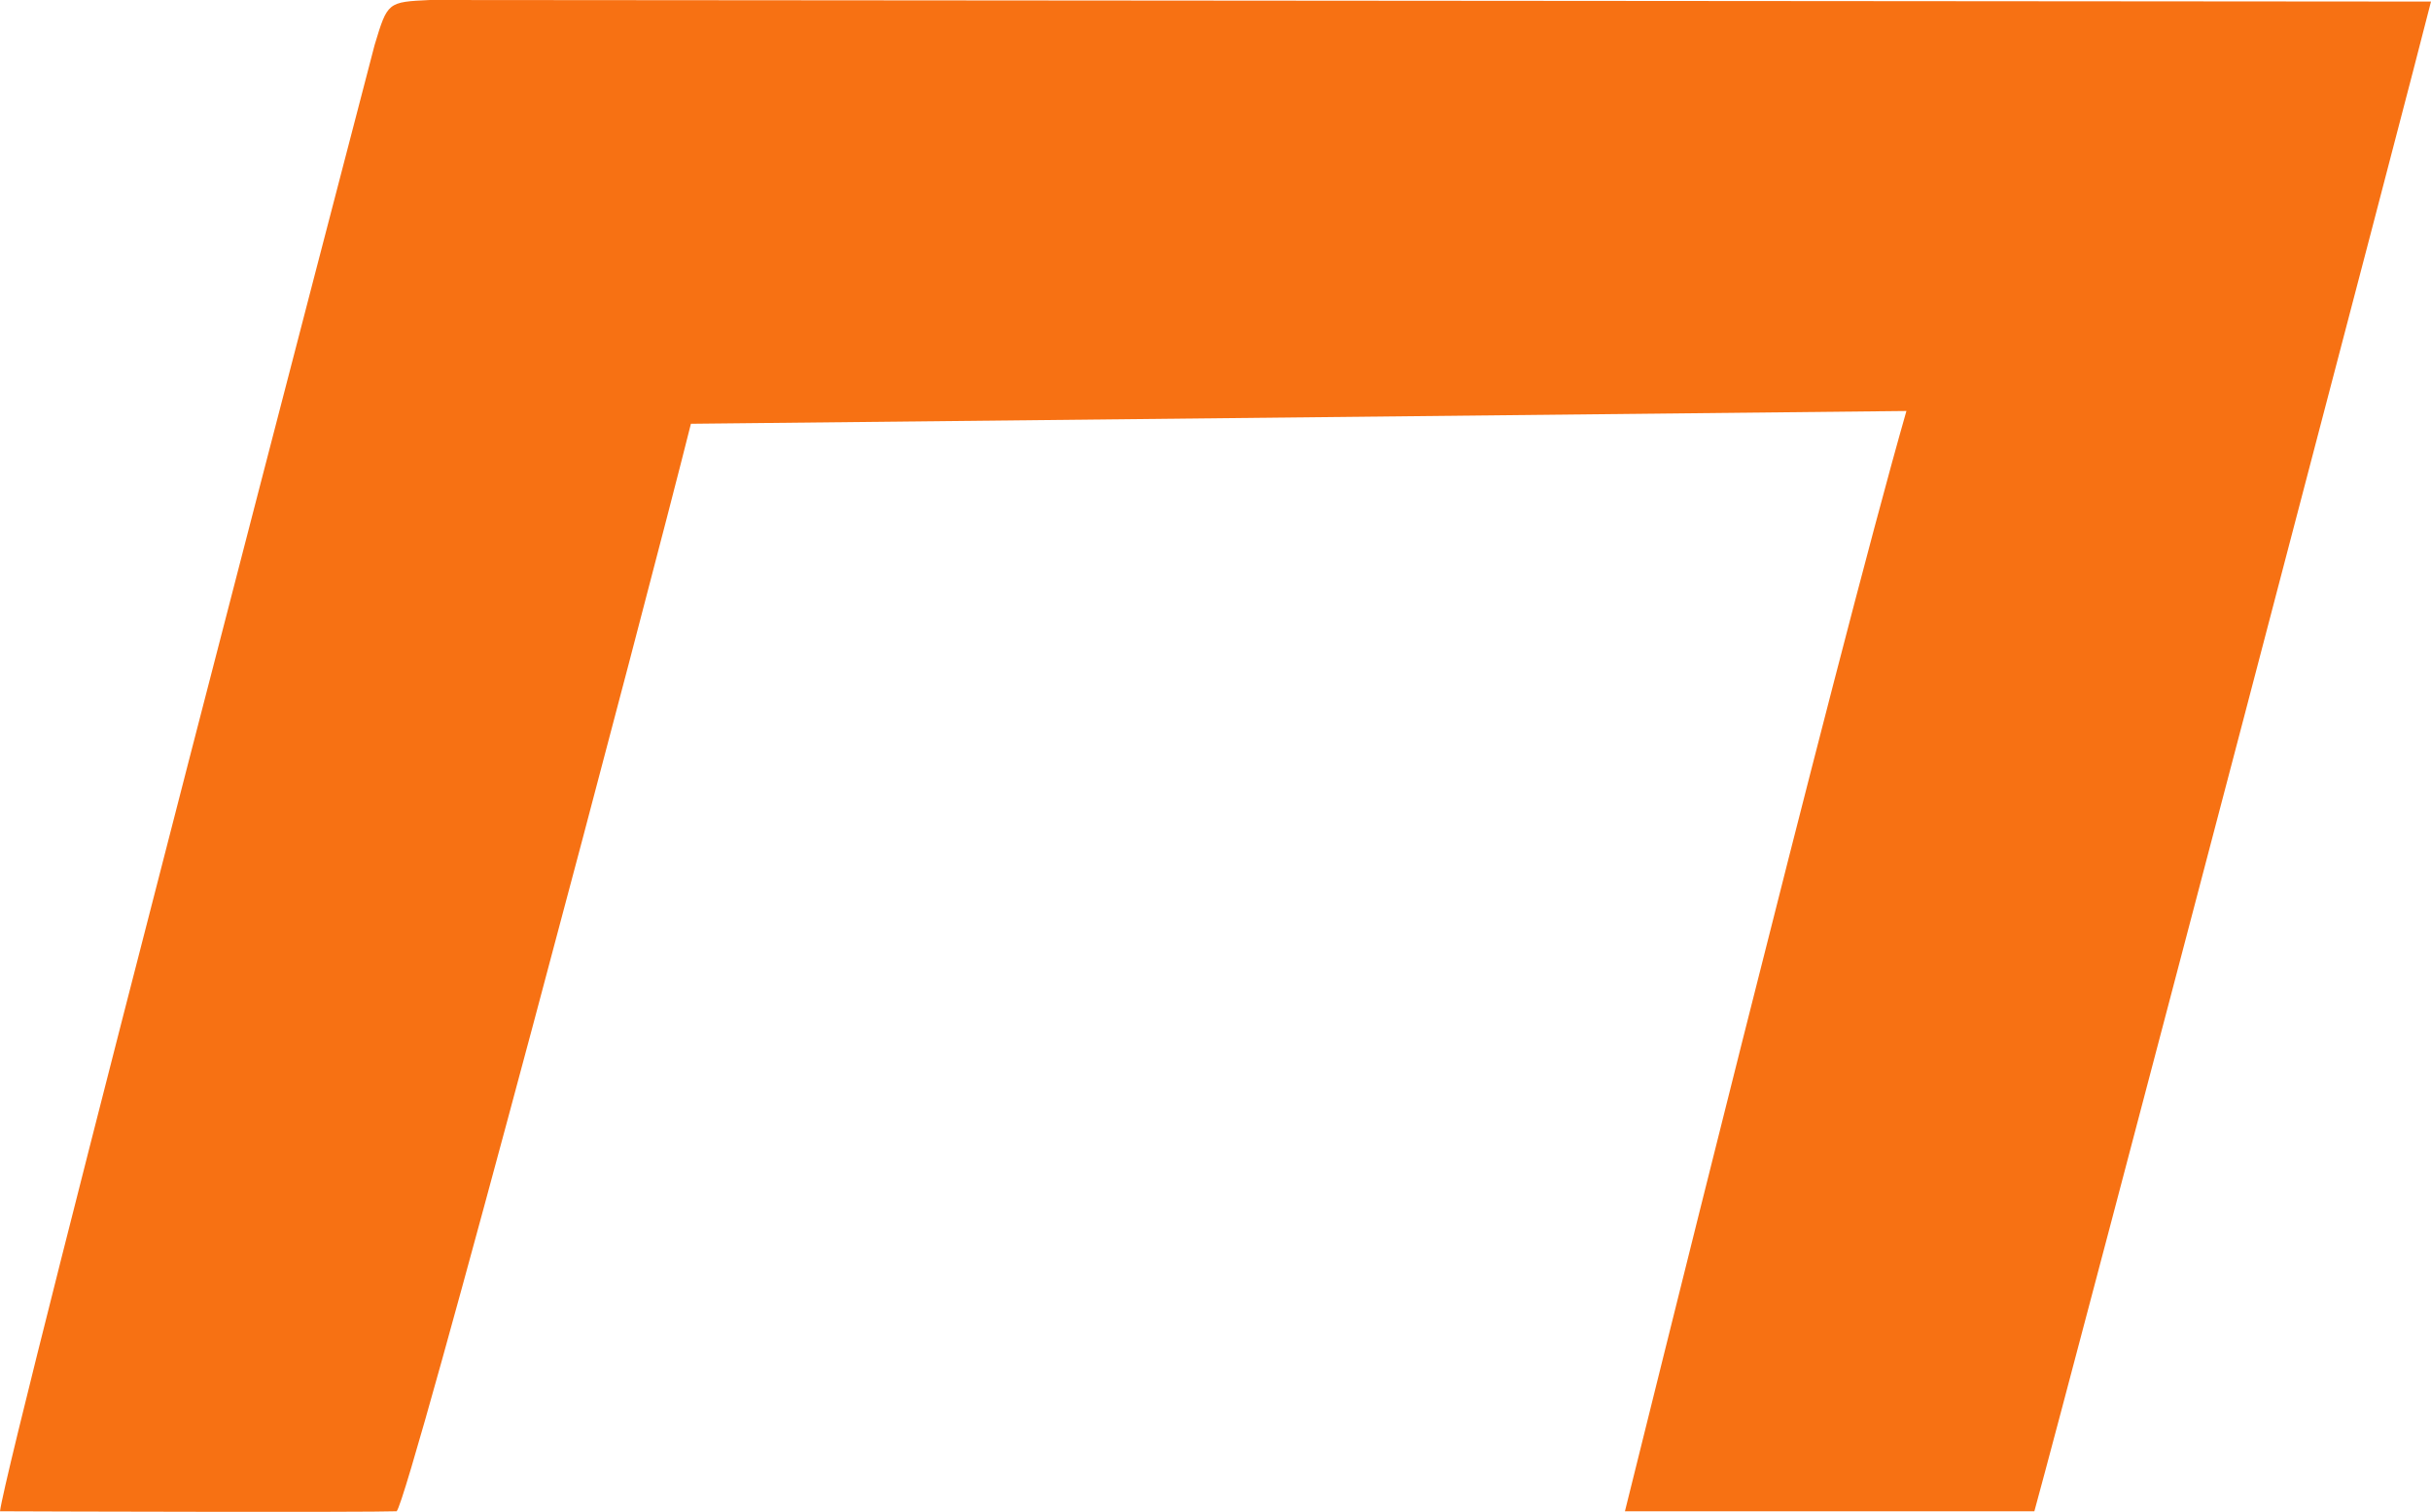
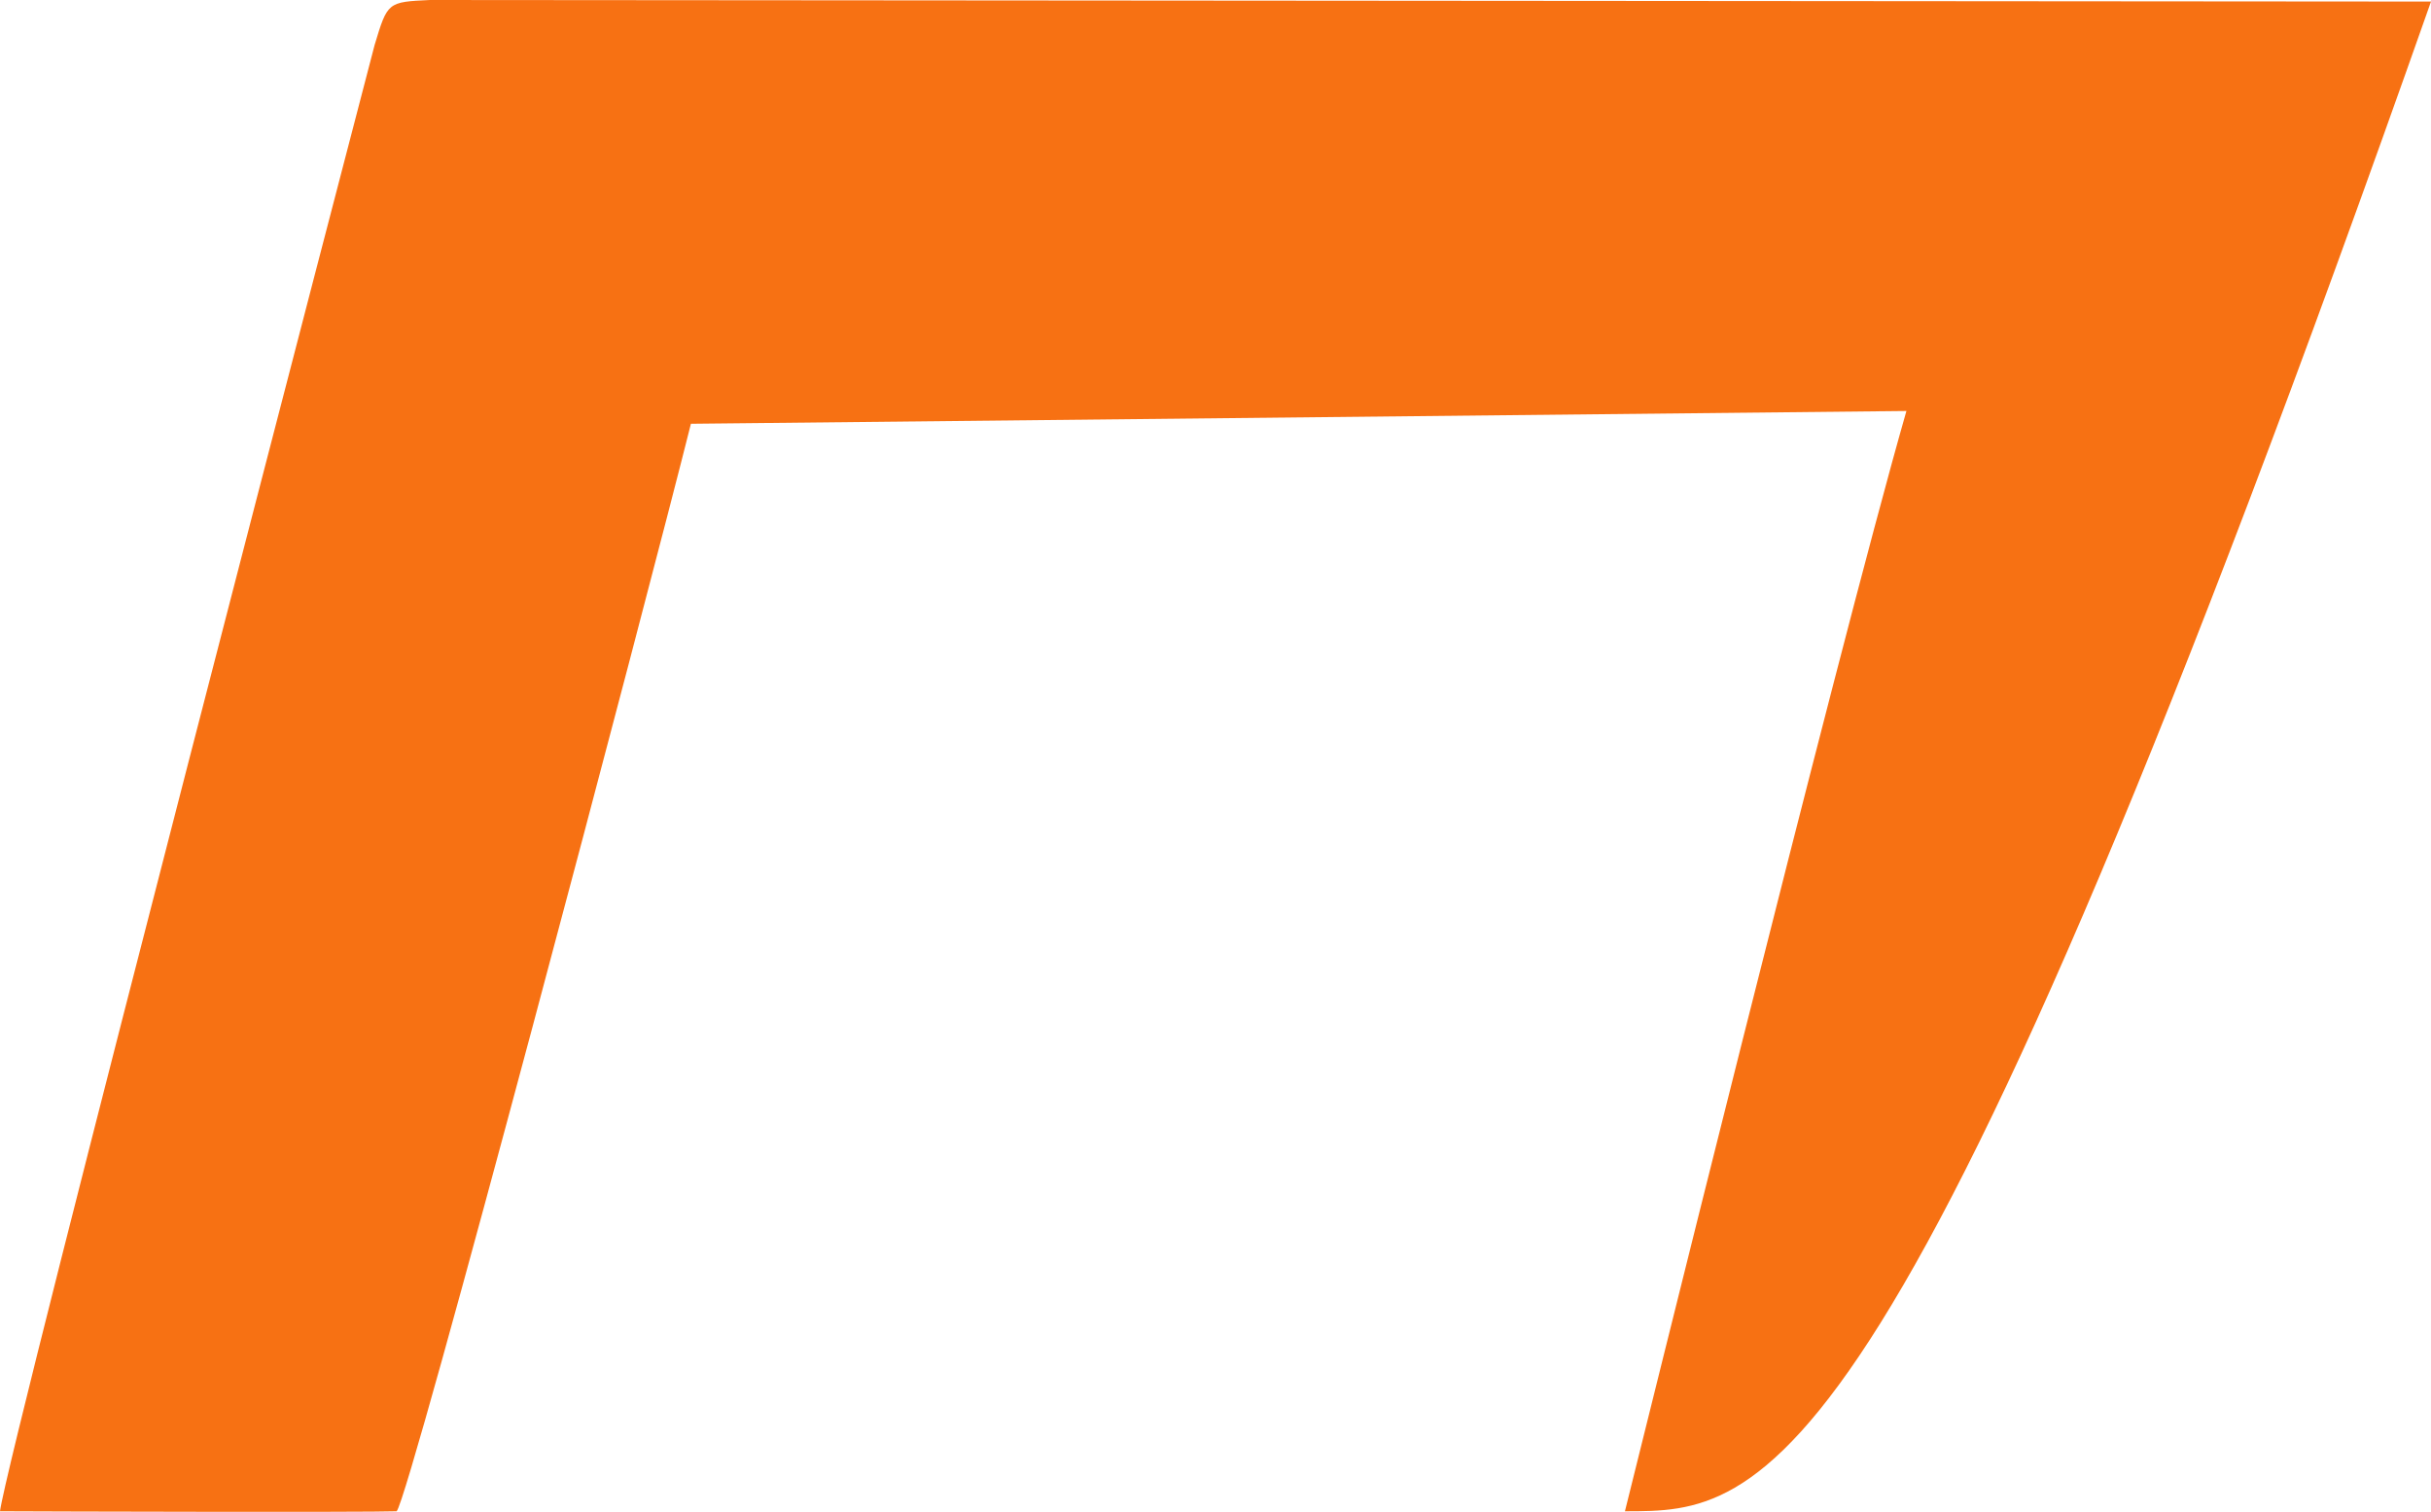
<svg xmlns="http://www.w3.org/2000/svg" viewBox="111.362 101.079 190 118.167" width="190px" height="118.167px" preserveAspectRatio="none">
-   <path d="M 144.968 101.079 C 146.726 101.081 281.597 101.18 301.362 101.202 C 300.736 103.875 273.305 208.506 270.362 219.202 C 259.802 219.202 249.242 219.202 238.362 219.202 C 239.198 215.892 254.729 152.917 260.362 133.202 C 213.337 133.697 213.337 133.697 165.362 134.202 C 162.062 147.402 143.362 218.202 142.362 219.202 C 140.071 219.29 115.019 219.223 111.362 219.202 C 111.98 214.423 140.354 105.686 140.641 104.594 C 141.654 101.236 141.654 101.236 144.968 101.079 Z" fill="#f77113" id="object-0" />
+   <path d="M 144.968 101.079 C 146.726 101.081 281.597 101.18 301.362 101.202 C 259.802 219.202 249.242 219.202 238.362 219.202 C 239.198 215.892 254.729 152.917 260.362 133.202 C 213.337 133.697 213.337 133.697 165.362 134.202 C 162.062 147.402 143.362 218.202 142.362 219.202 C 140.071 219.29 115.019 219.223 111.362 219.202 C 111.98 214.423 140.354 105.686 140.641 104.594 C 141.654 101.236 141.654 101.236 144.968 101.079 Z" fill="#f77113" id="object-0" />
</svg>